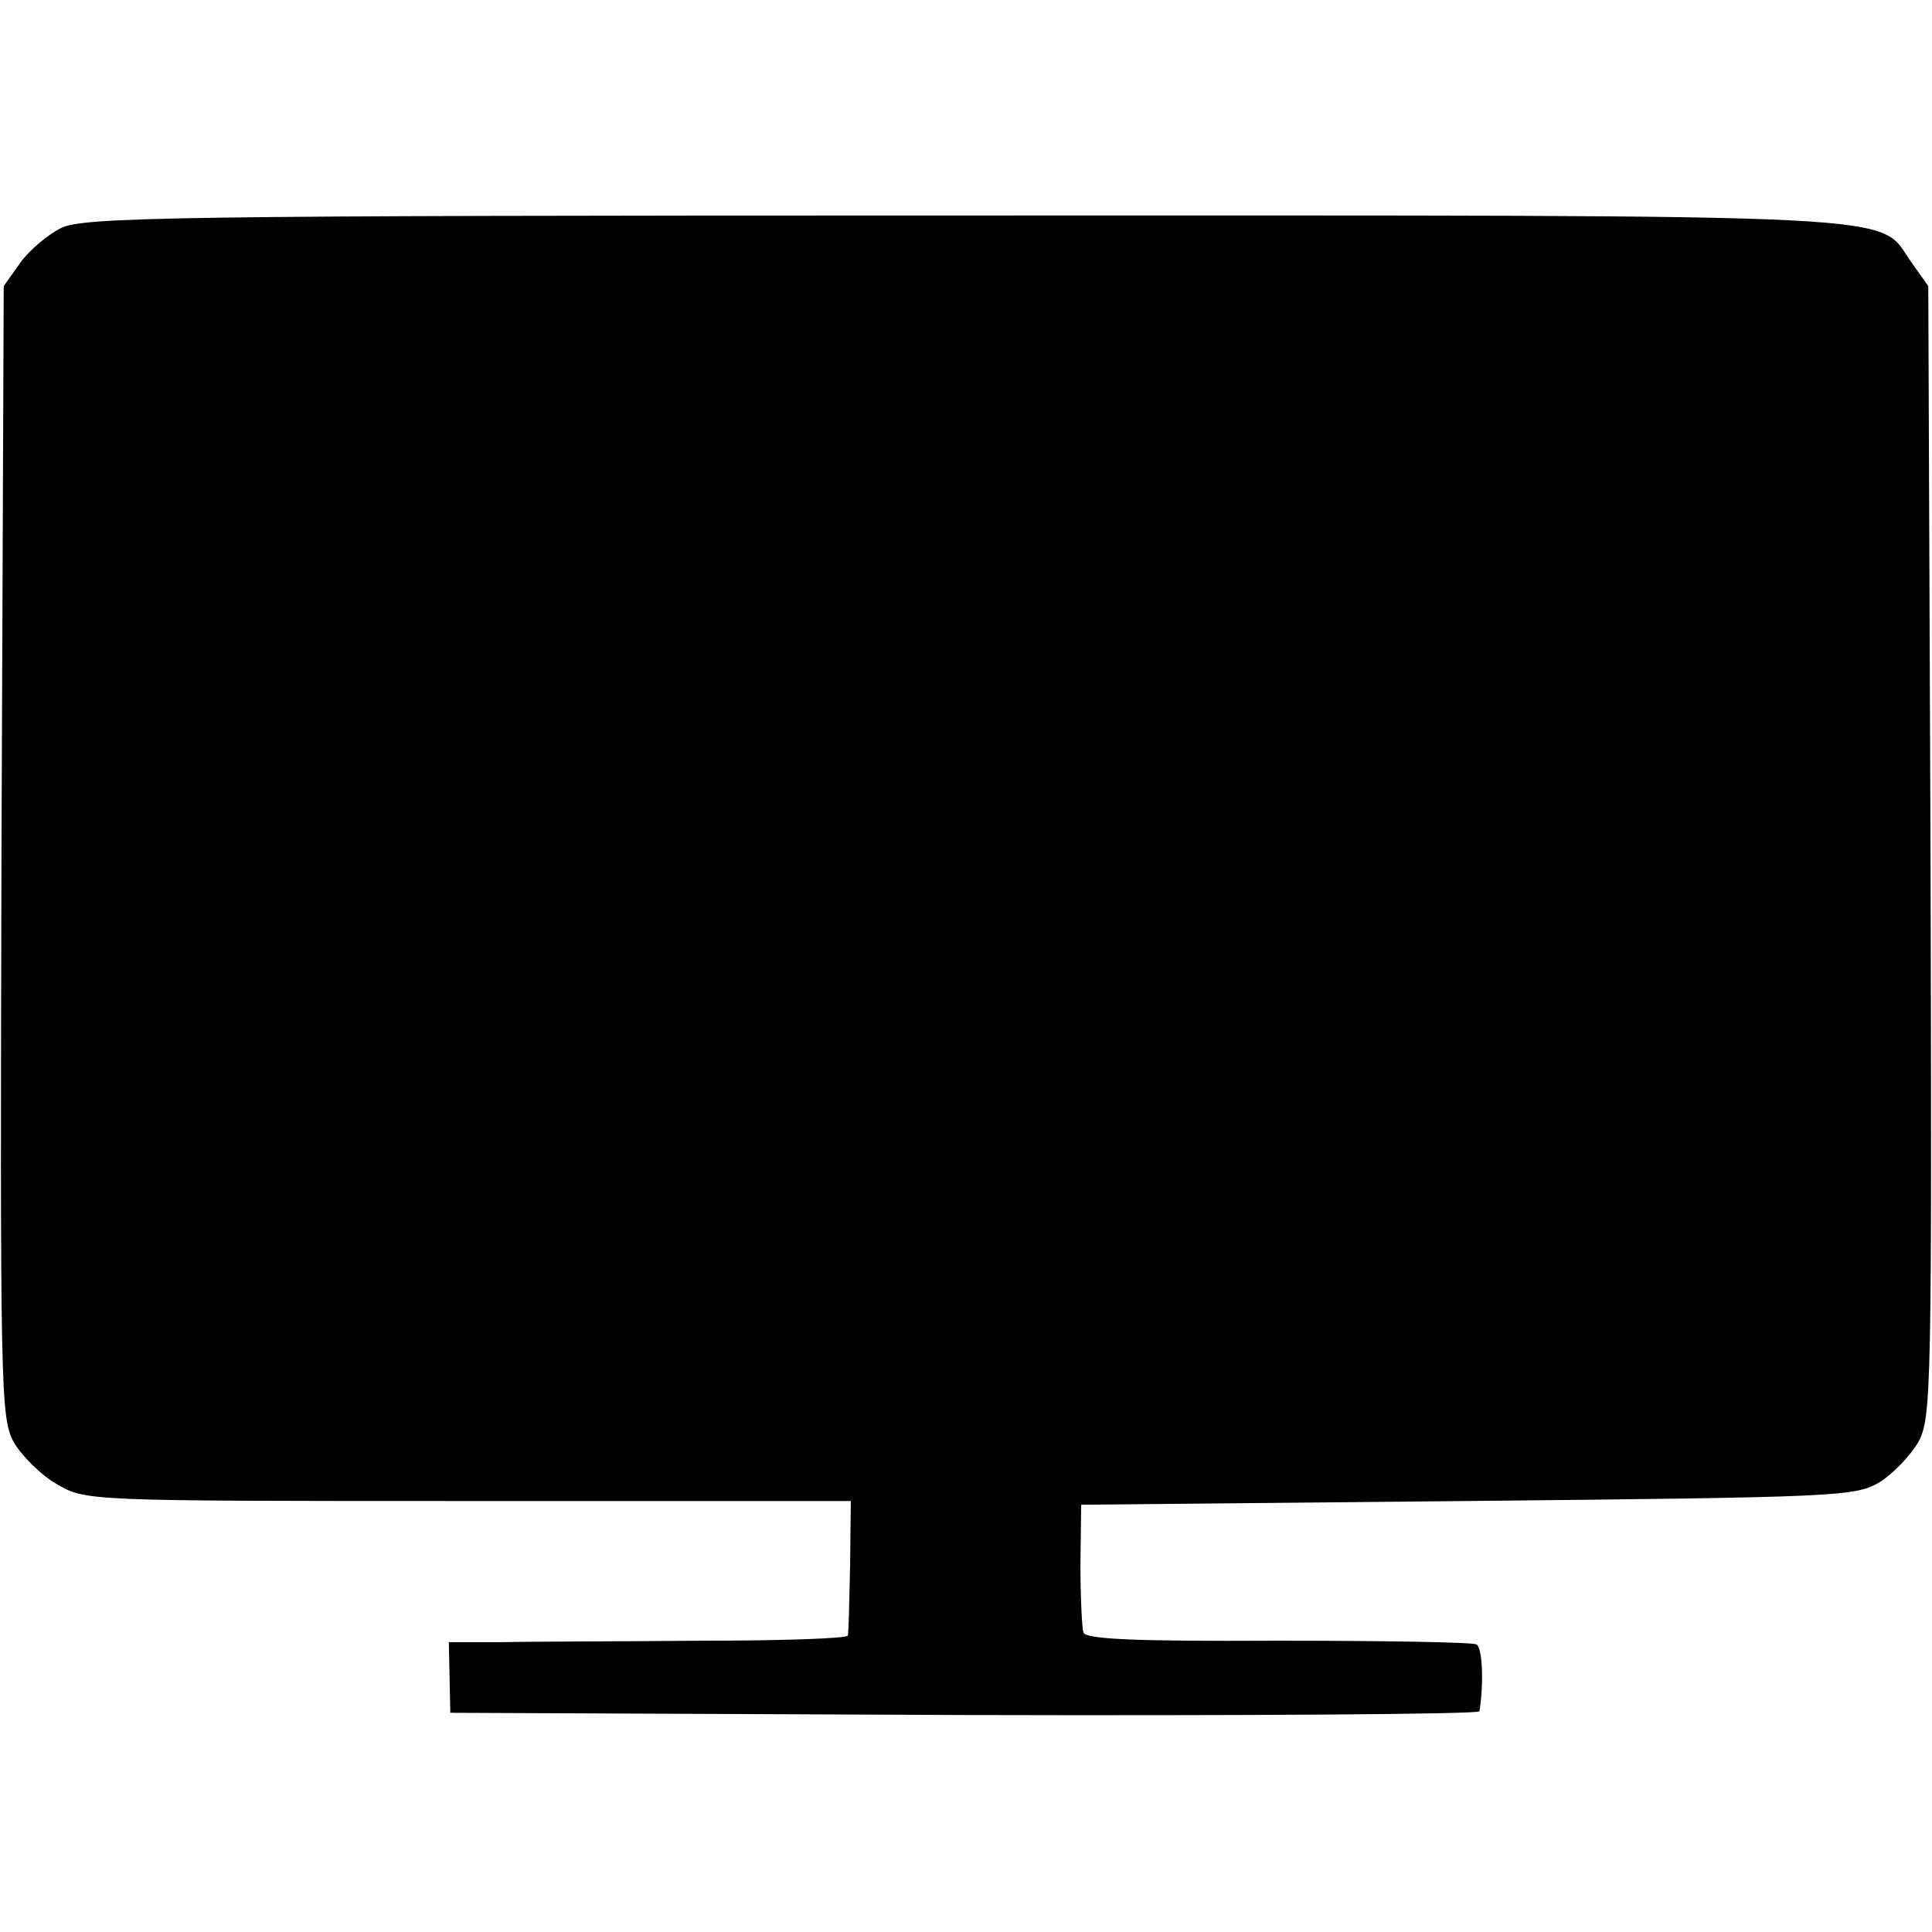
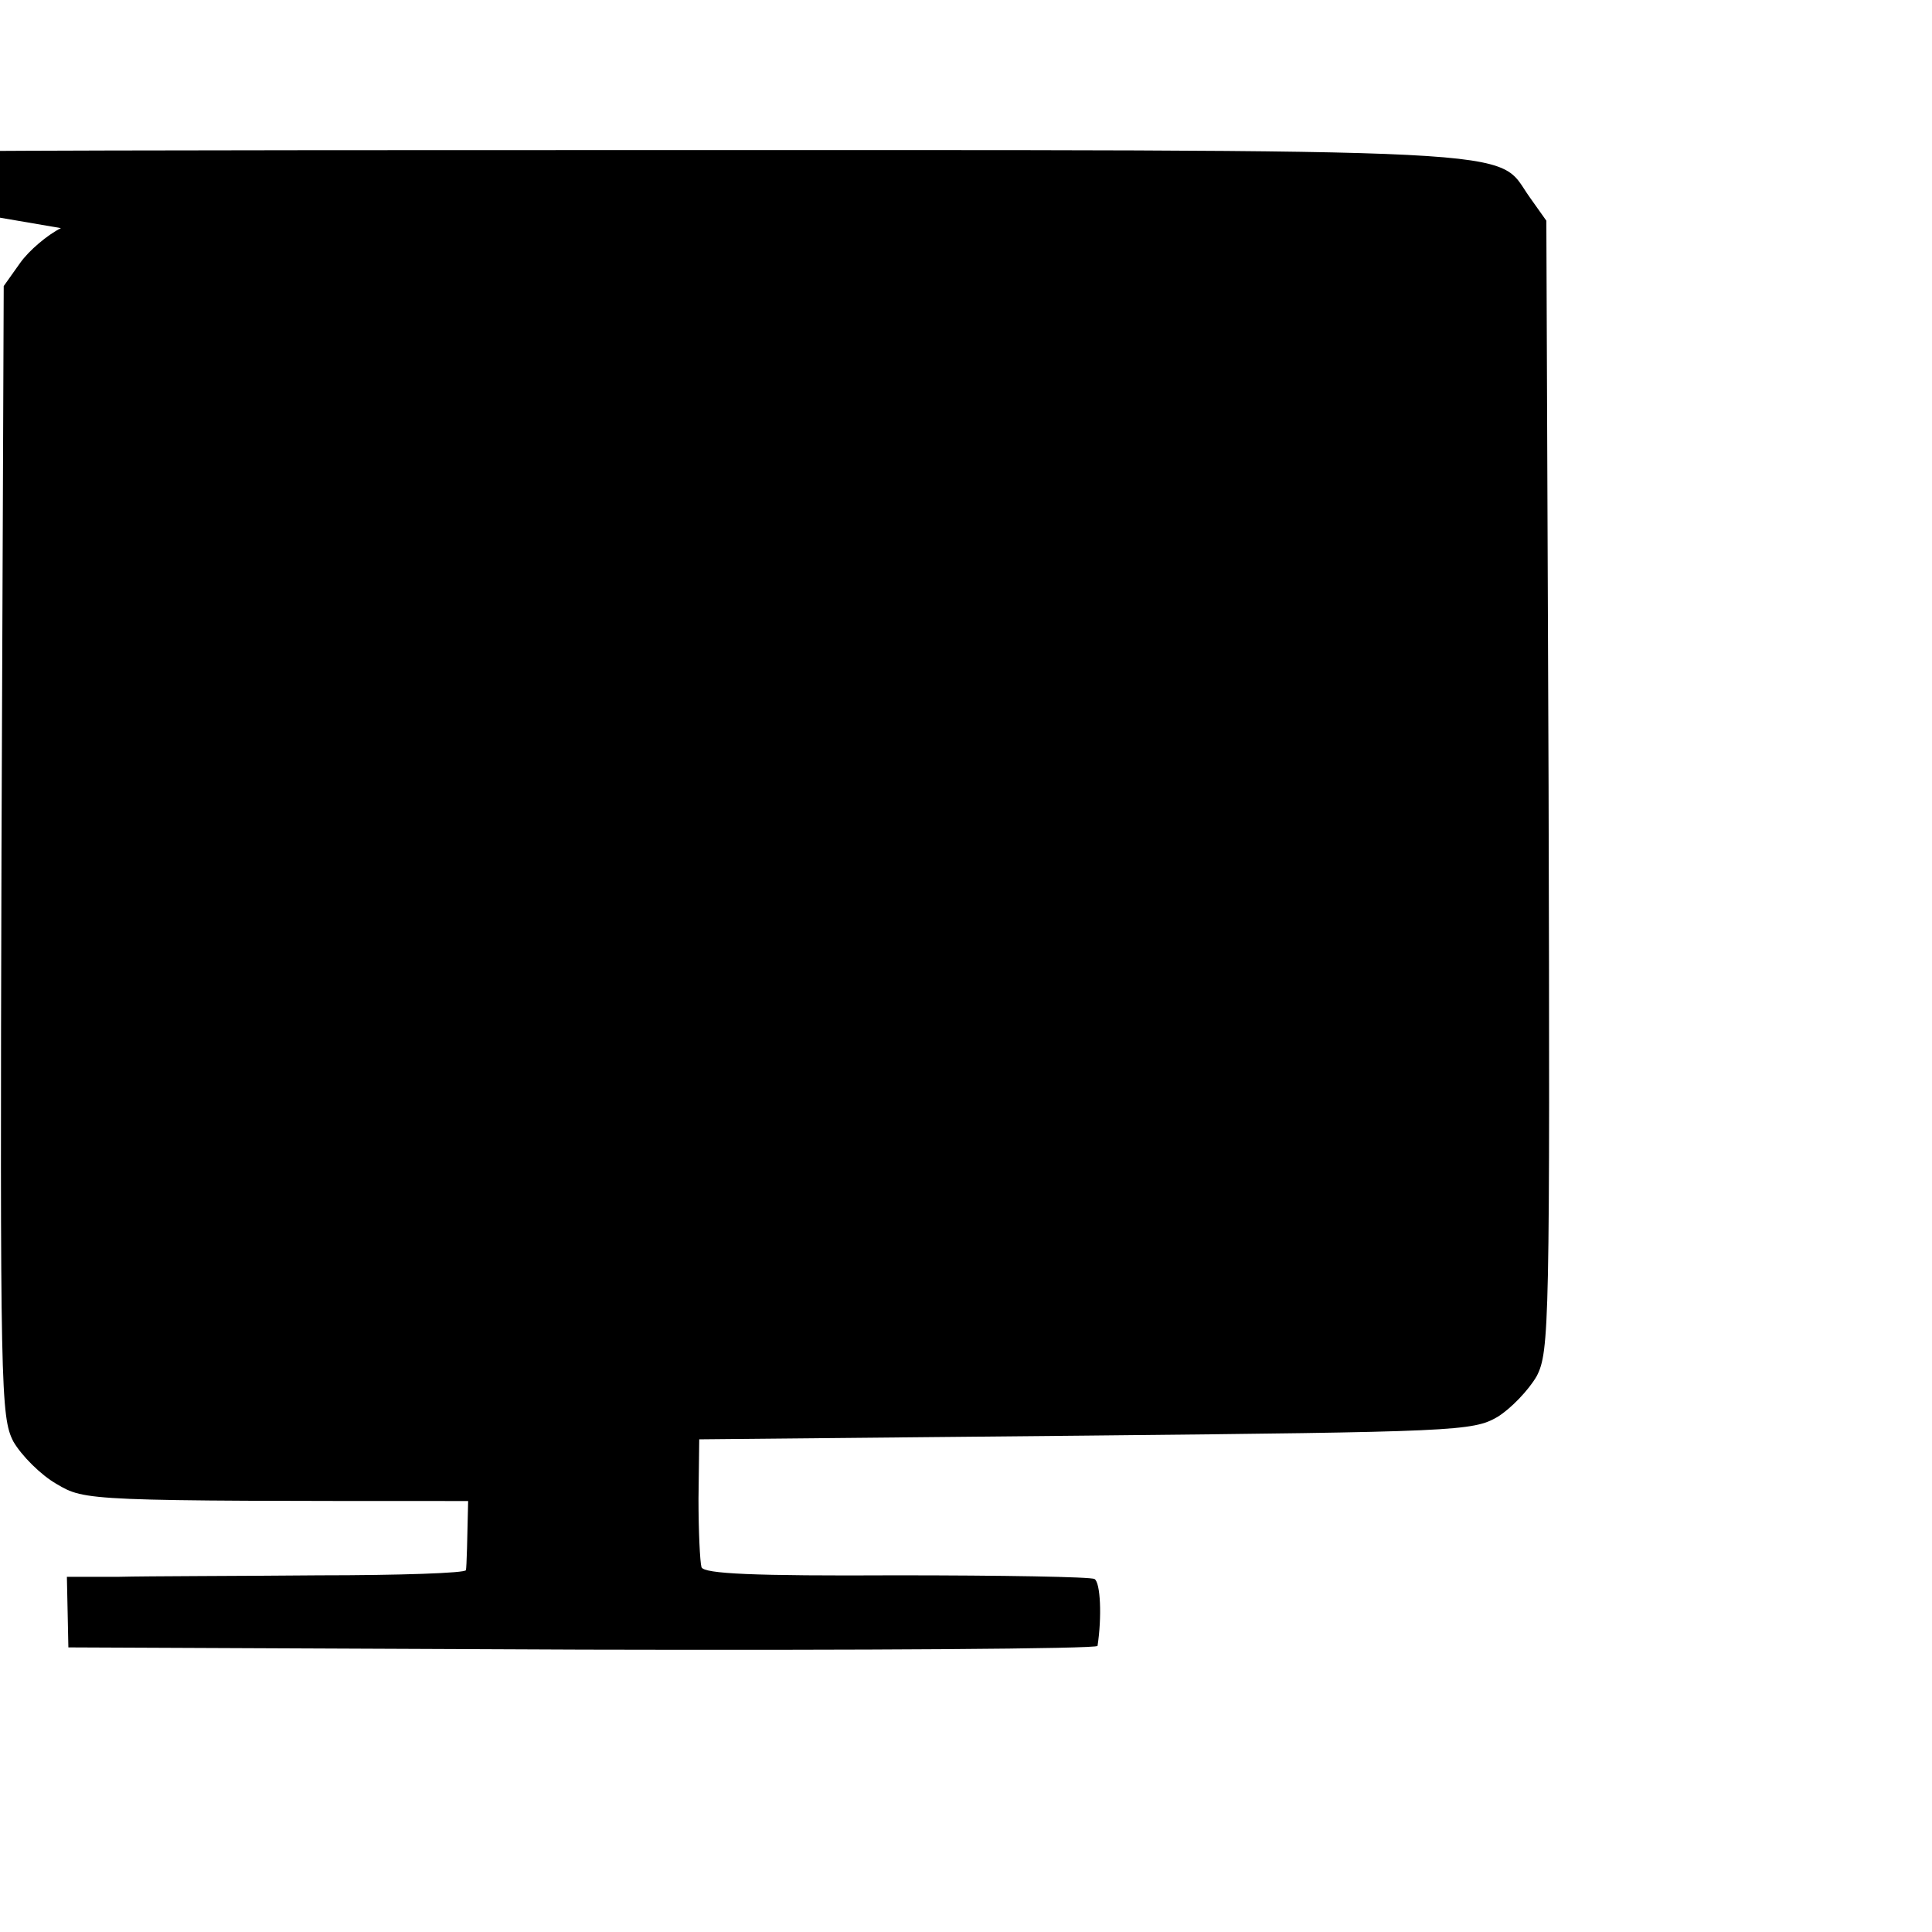
<svg xmlns="http://www.w3.org/2000/svg" version="1.0" width="260pt" height="260pt" viewBox="0 0 260 260" preserveAspectRatio="xMidYMid meet">
  <g transform="translate(0,260) scale(0.1,-0.1)" fill="#000000" stroke="none">
-     <path d="M82 2293 c-18 -9 -43 -30 -55 -47 l-22 -31 -3 -760 c-2 -726 -1 -762 16 -795 11 -19 37 -45 58 -57 39 -23 39 -23 554 -23 l515 0 -1 -88 c-1 -48 -2 -90 -3 -93 0 -4 -90 -7 -198 -7 -109 -1 -230 -1 -269 -2 l-70 0 1 -47 1 -48 692 -3 c380 -1 692 1 693 5 6 39 4 85 -4 90 -5 3 -125 5 -267 5 -192 -1 -259 2 -262 11 -2 7 -4 48 -4 92 l1 80 520 5 c497 5 521 6 554 25 18 11 42 36 53 55 17 33 18 68 16 795 l-3 760 -22 31 c-49 68 35 64 -1275 64 -1069 0 -1186 -2 -1216 -17z" />
+     <path d="M82 2293 c-18 -9 -43 -30 -55 -47 l-22 -31 -3 -760 c-2 -726 -1 -762 16 -795 11 -19 37 -45 58 -57 39 -23 39 -23 554 -23 c-1 -48 -2 -90 -3 -93 0 -4 -90 -7 -198 -7 -109 -1 -230 -1 -269 -2 l-70 0 1 -47 1 -48 692 -3 c380 -1 692 1 693 5 6 39 4 85 -4 90 -5 3 -125 5 -267 5 -192 -1 -259 2 -262 11 -2 7 -4 48 -4 92 l1 80 520 5 c497 5 521 6 554 25 18 11 42 36 53 55 17 33 18 68 16 795 l-3 760 -22 31 c-49 68 35 64 -1275 64 -1069 0 -1186 -2 -1216 -17z" />
  </g>
</svg>